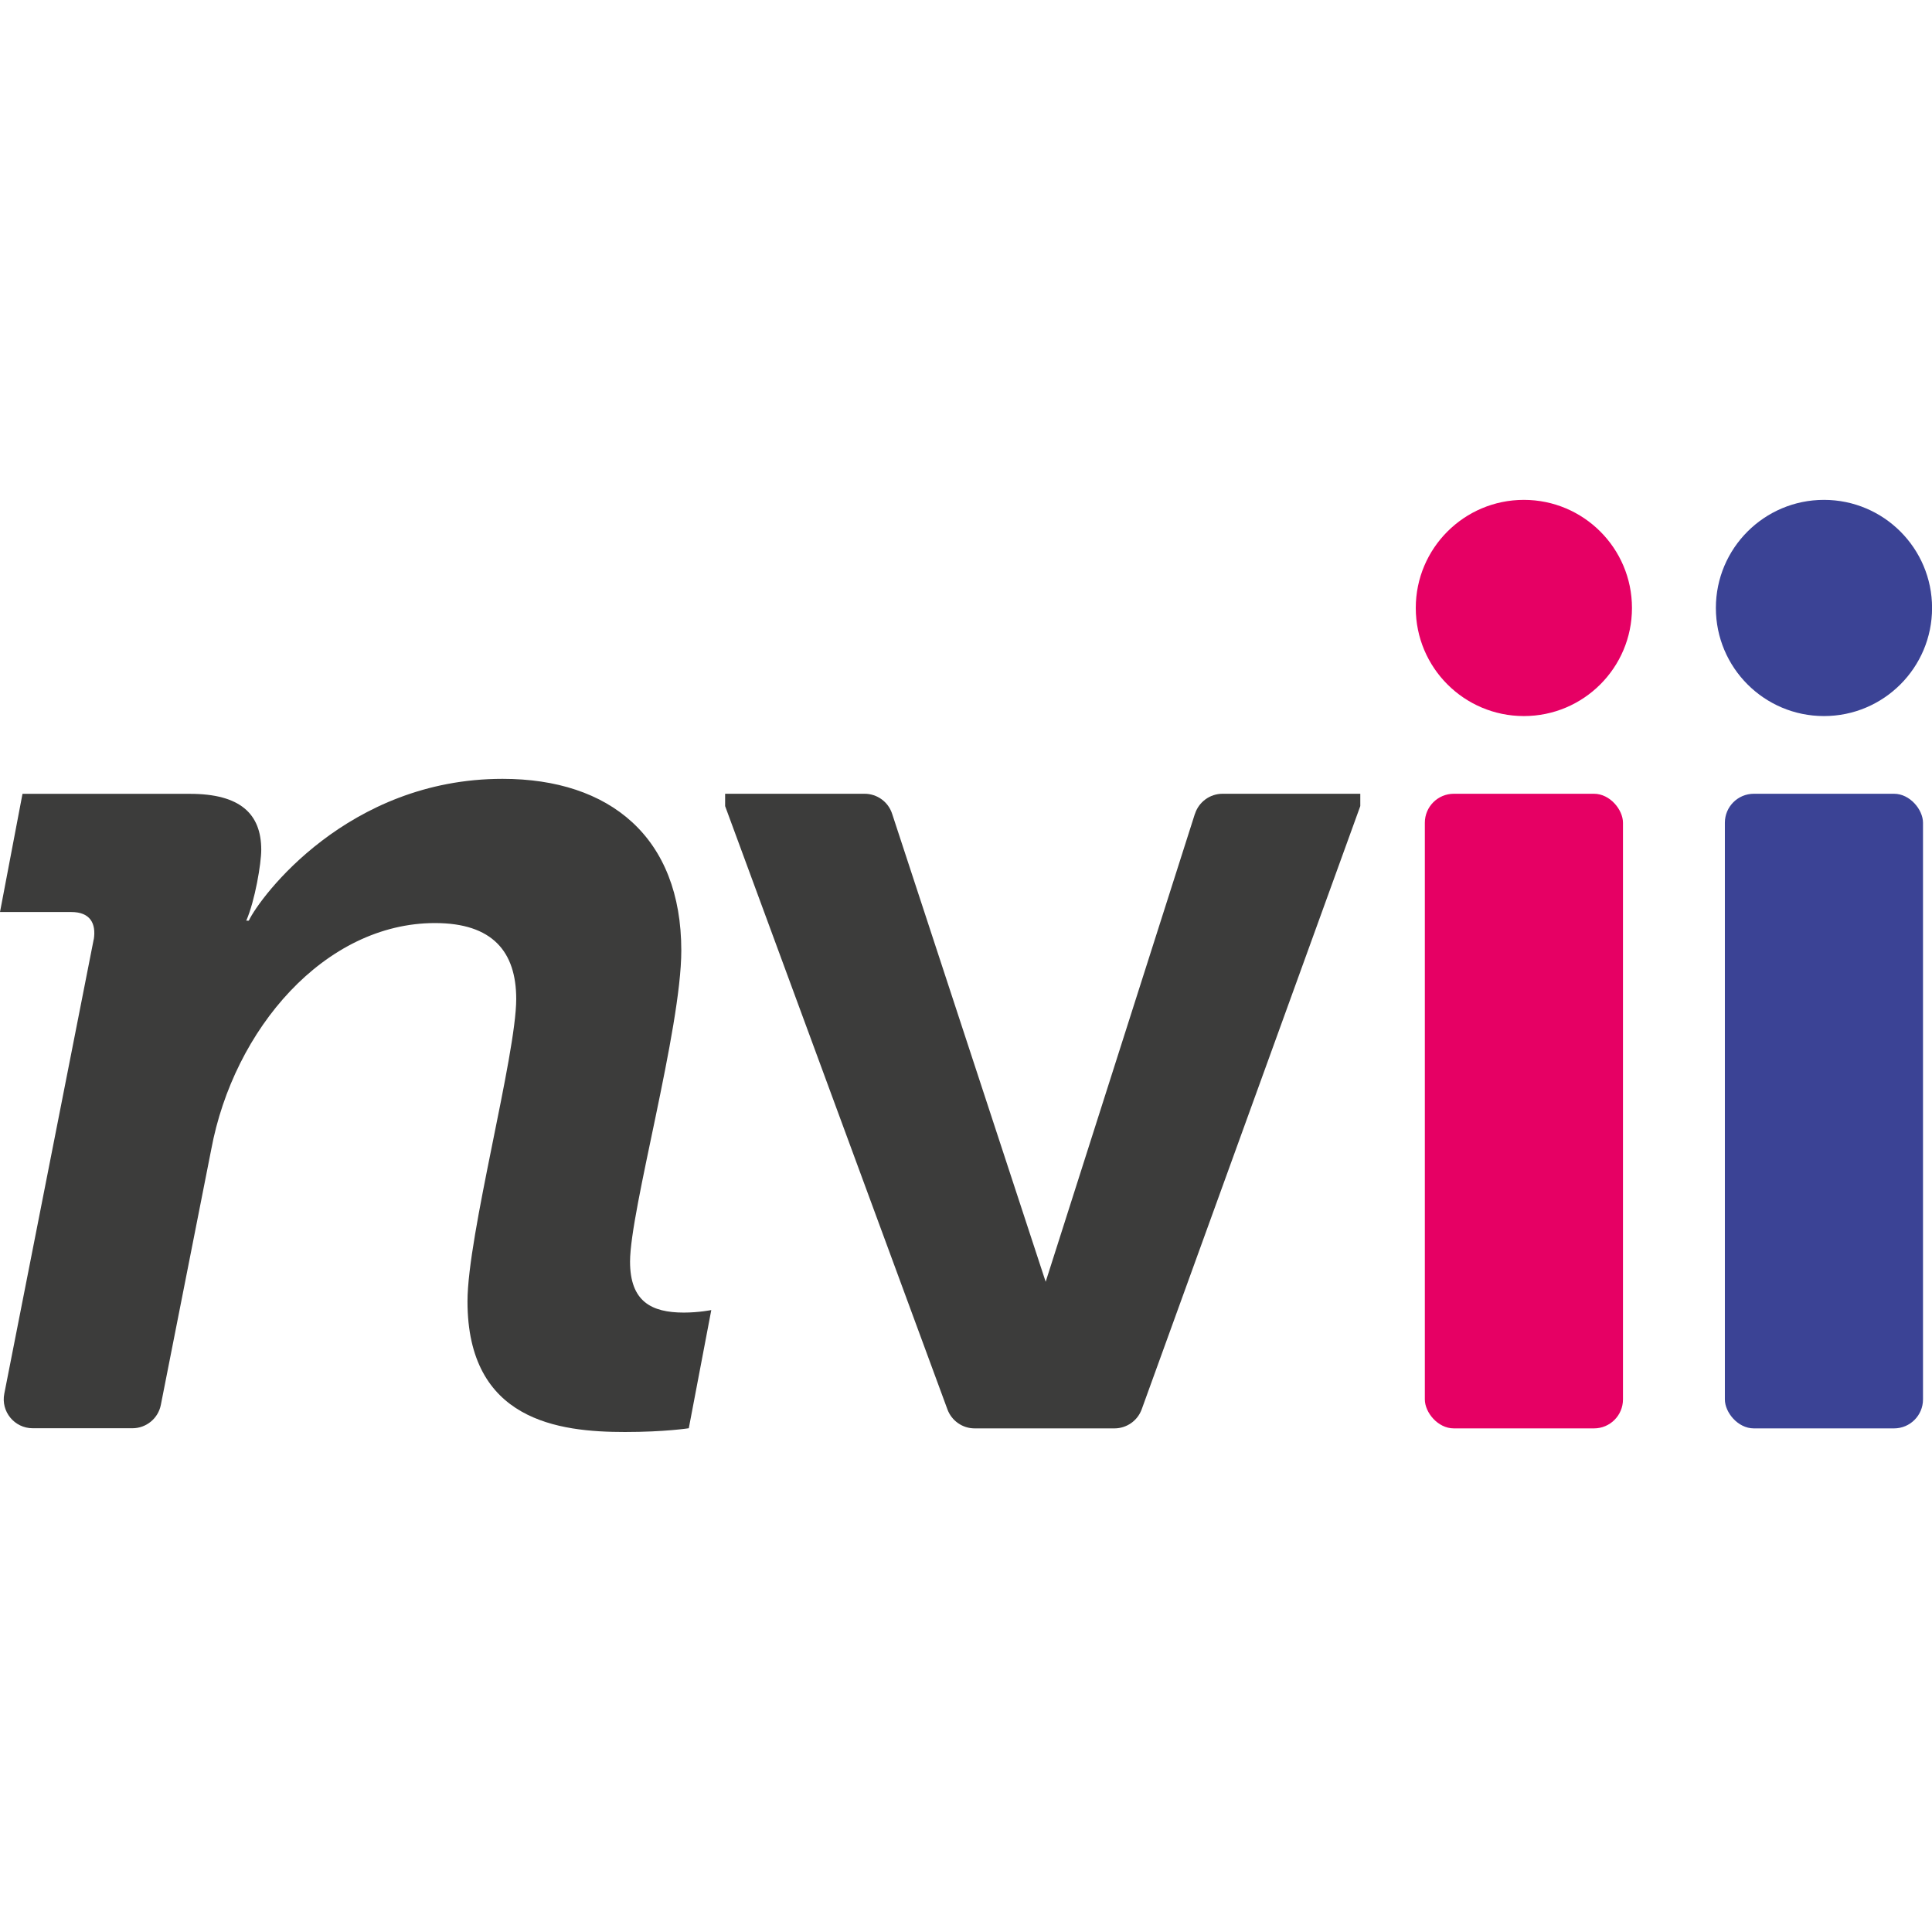
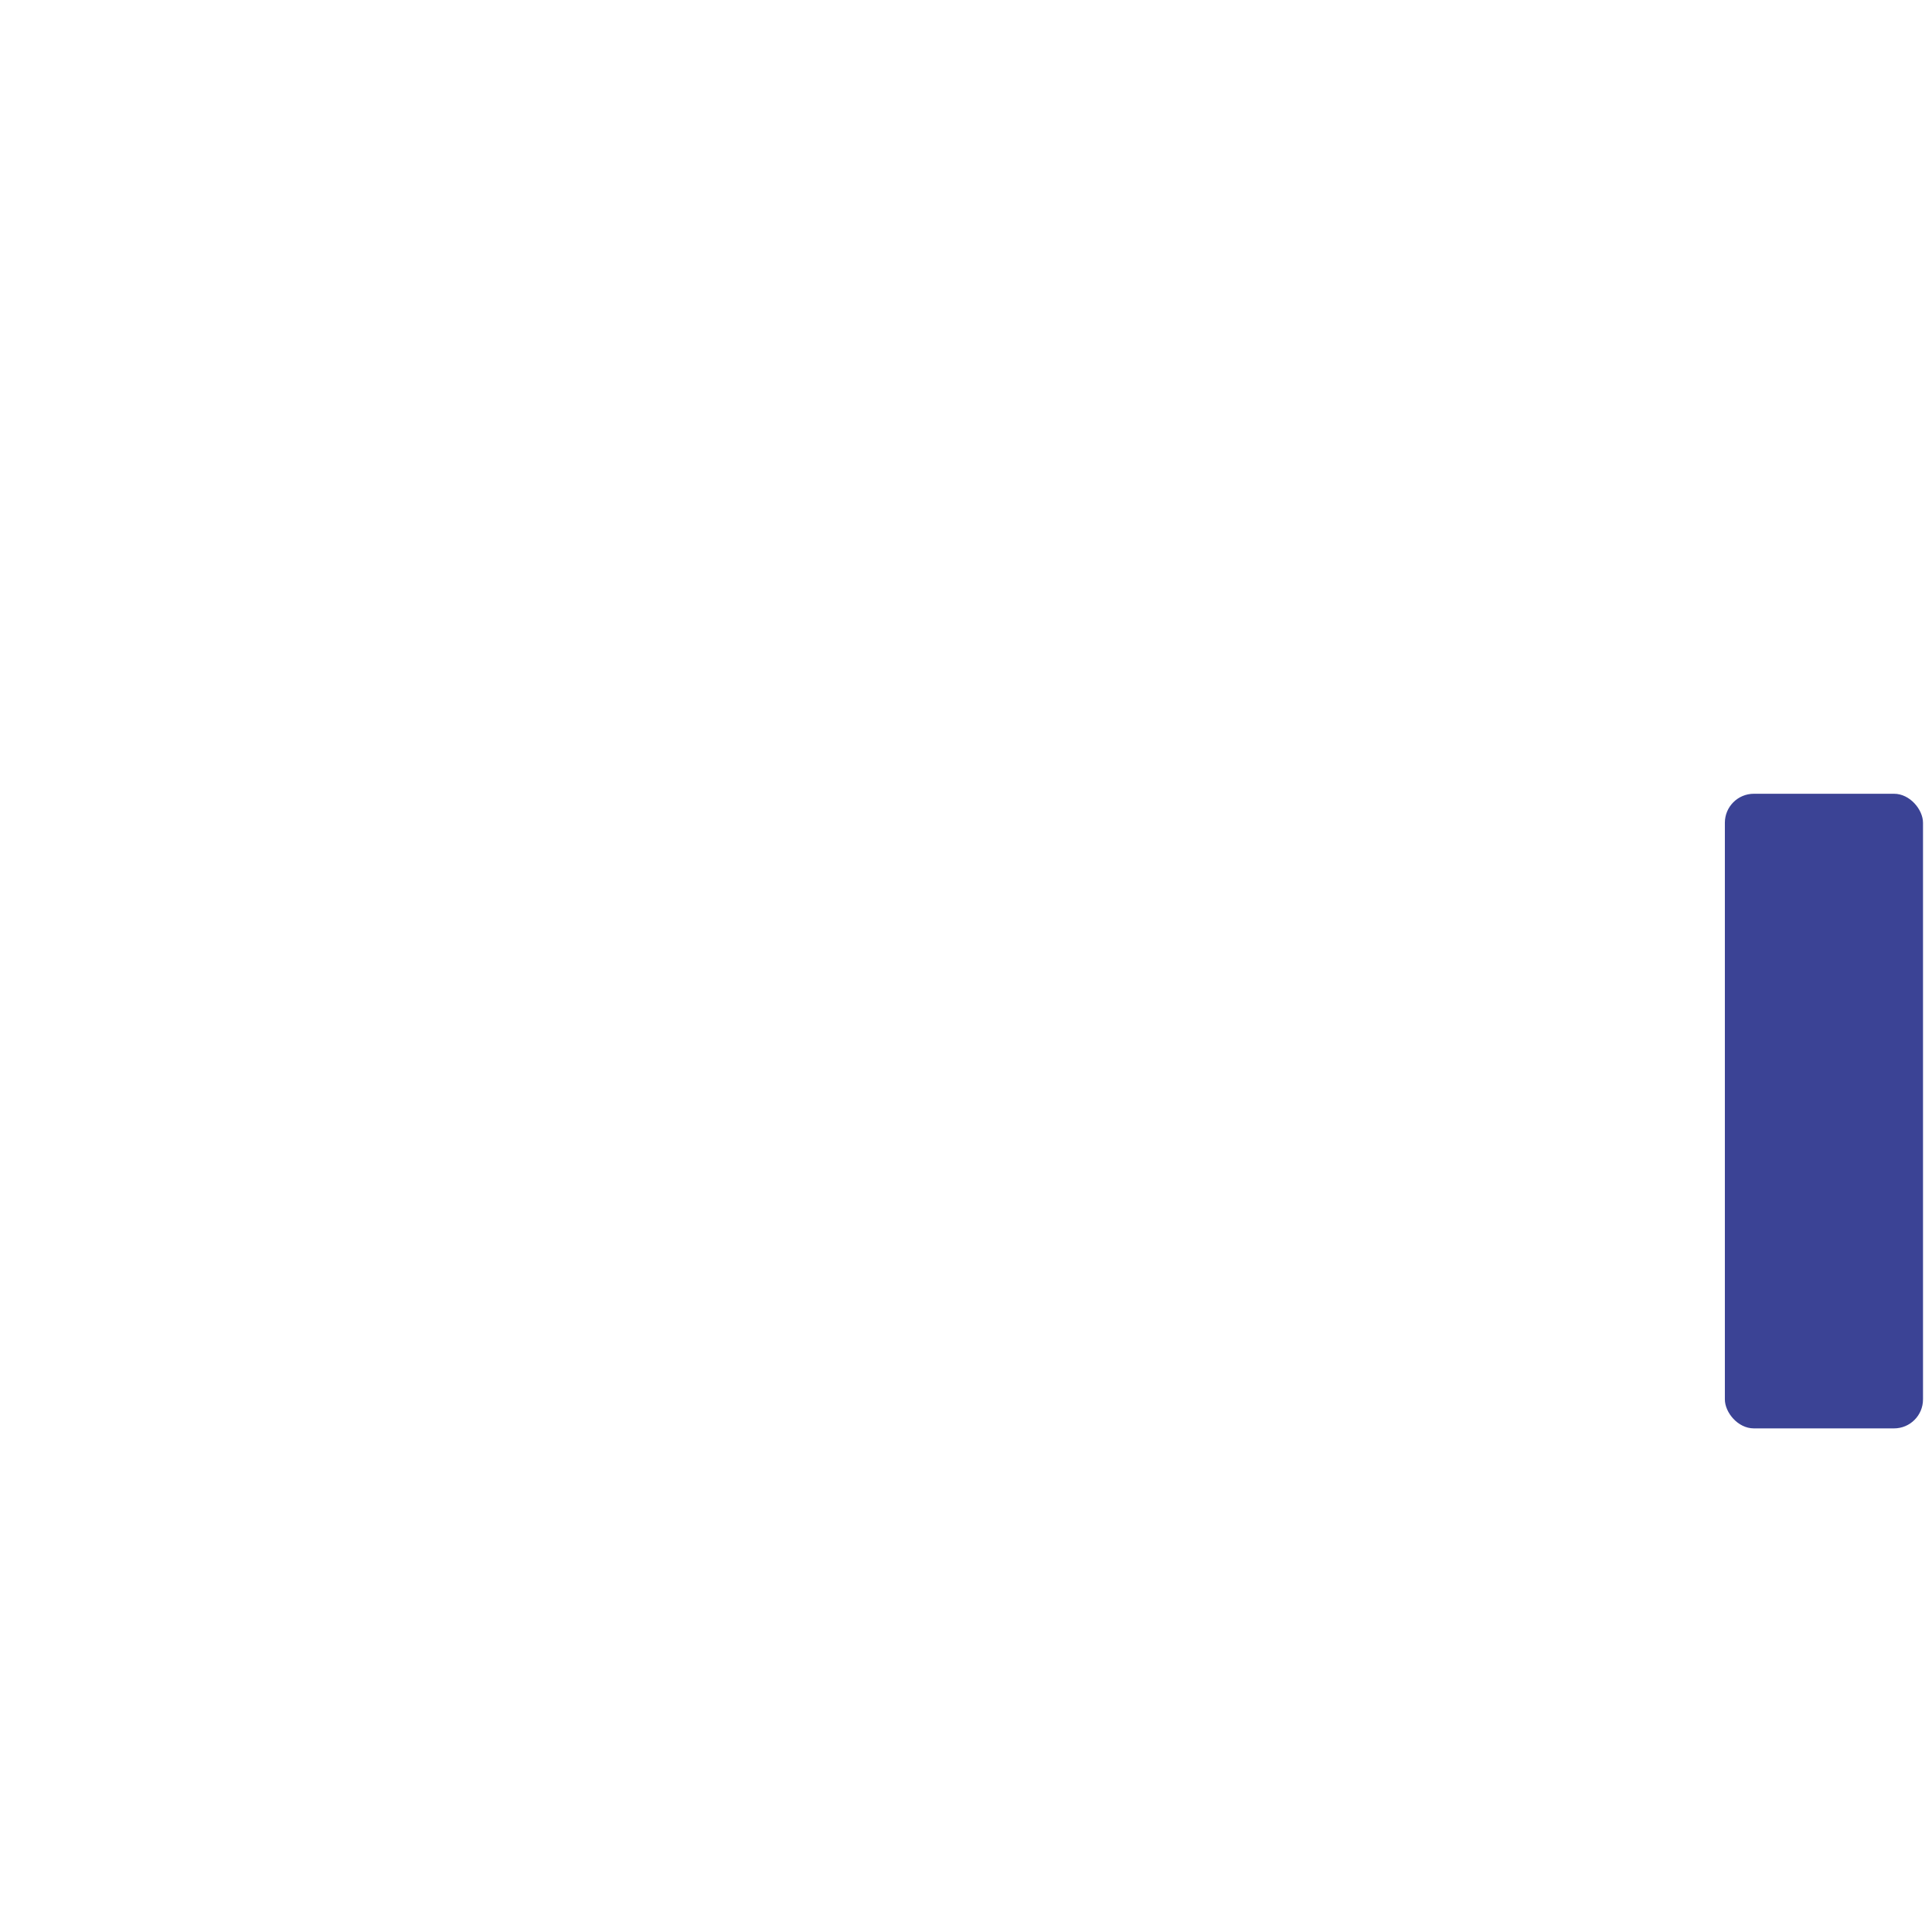
<svg xmlns="http://www.w3.org/2000/svg" id="Laag_1" data-name="Laag 1" version="1.1" viewBox="0 0 283.46 283.46">
  <defs>
    <style> .cls-1 { fill: #e60064; } .cls-1, .cls-2, .cls-3 { stroke-width: 0px; } .cls-2 { fill: #3b4395; } .cls-3 { fill: #3c3c3b; } </style>
  </defs>
-   <circle class="cls-1" cx="223.58" cy="89.2" r="15.86" />
-   <rect class="cls-1" x="209.05" y="116.46" width="29.07" height="93.11" rx="4.25" ry="4.25" />
-   <circle class="cls-2" cx="267.61" cy="89.2" r="15.86" />
  <rect class="cls-2" x="253.07" y="116.46" width="29.07" height="93.11" rx="4.25" ry="4.25" />
-   <path class="cls-3" d="M175.31,119.42l-21.89,68.64-22.53-68.67c-.57-1.75-2.2-2.93-4.04-2.93h-20.46v1.81l32.62,88.52c.62,1.67,2.21,2.78,3.99,2.78h20.51c1.79,0,3.39-1.12,4-2.8l32.07-88.5v-1.81h-20.21c-1.85,0-3.49,1.2-4.05,2.96Z" />
-   <path class="cls-3" d="M13.76,137.83c.37-2.37-.55-4.02-3.3-4.02H0l3.3-17.34h24.58c7.34,0,10.45,2.92,10.45,8.21,0,2.01-.92,7.48-2.2,10.4h.37c1.65-3.47,14.49-20.81,37.23-20.81,15.77,0,26.23,8.58,26.23,25.19,0,11.5-7.52,38.15-7.52,45.64,0,5.84,3.12,7.48,7.89,7.48,2.2,0,4.03-.37,4.03-.37l-3.3,17.34s-3.48.55-9.36.55c-9.72,0-23.11-1.64-23.11-19.17,0-9.67,7.15-36.14,7.15-44.36,0-6.94-3.48-11.14-11.92-11.14-16.14,0-29.53,15.52-32.83,33.23l-7.39,37.46c-.39,1.99-2.14,3.43-4.17,3.43H4.8c-2.68,0-4.69-2.45-4.17-5.07l13.12-66.67Z" />
</svg>